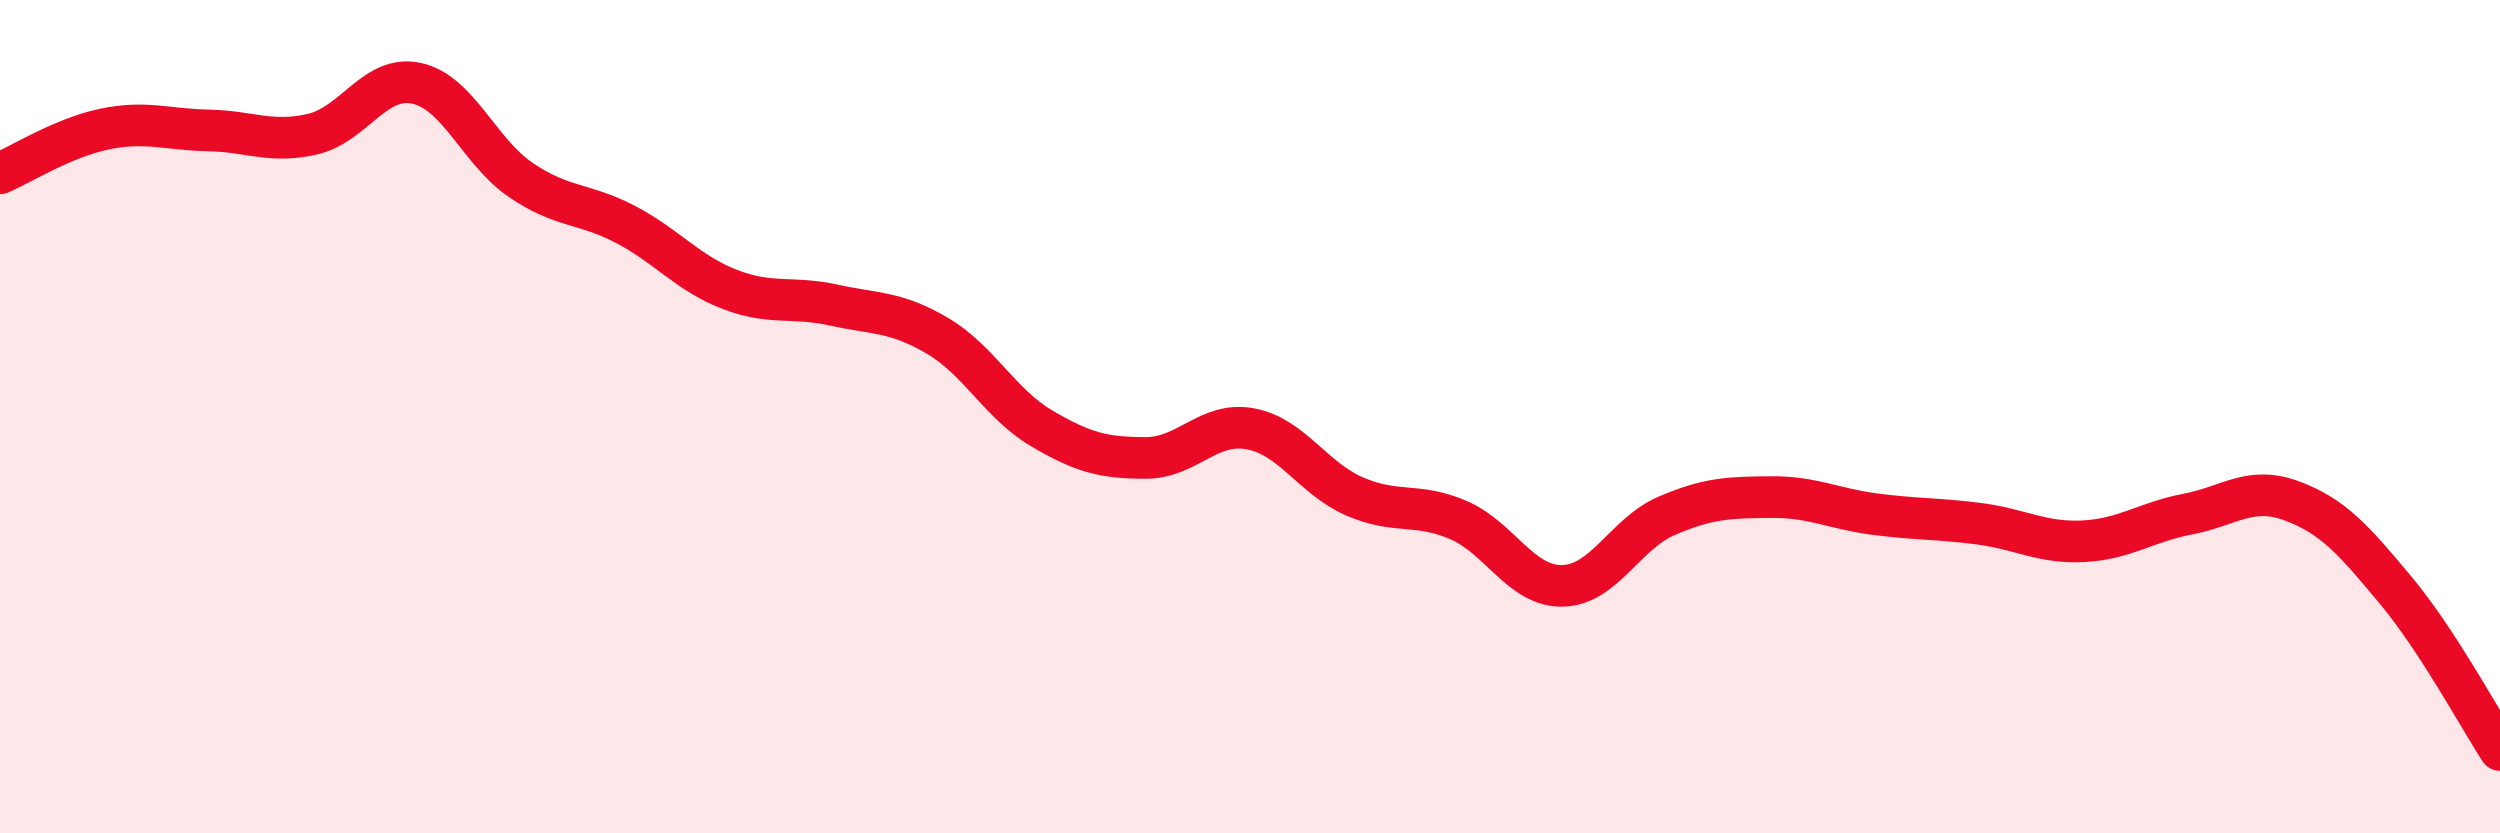
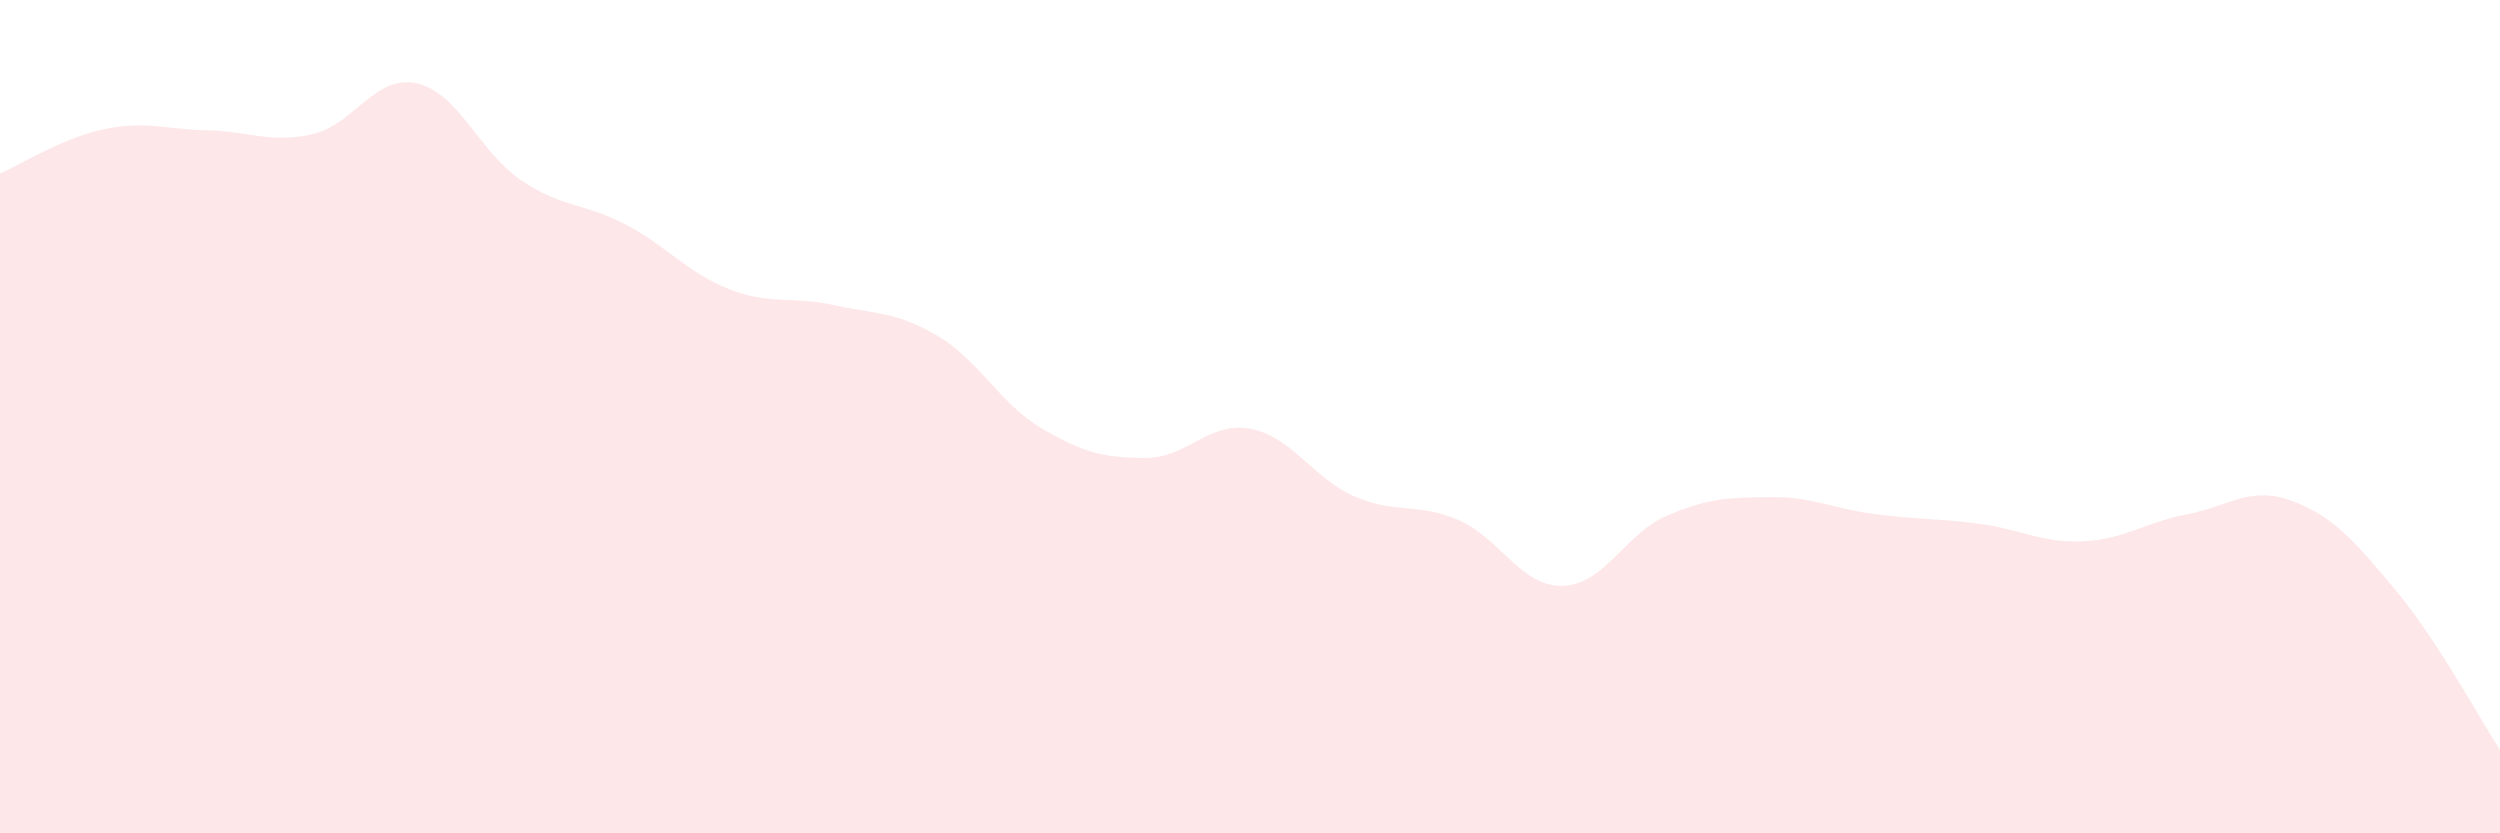
<svg xmlns="http://www.w3.org/2000/svg" width="60" height="20" viewBox="0 0 60 20">
  <path d="M 0,4.16 C 0.5,3.95 1.5,3.31 2.5,3.1 C 3.5,2.89 4,3.11 5,3.13 C 6,3.15 6.5,3.45 7.5,3.22 C 8.5,2.99 9,1.78 10,2 C 11,2.22 11.5,3.64 12.5,4.32 C 13.5,5 14,4.86 15,5.38 C 16,5.9 16.5,6.55 17.5,6.94 C 18.5,7.33 19,7.1 20,7.32 C 21,7.54 21.5,7.47 22.5,8.06 C 23.5,8.65 24,9.69 25,10.28 C 26,10.87 26.5,10.99 27.5,10.99 C 28.5,10.99 29,10.11 30,10.29 C 31,10.47 31.5,11.47 32.5,11.91 C 33.5,12.35 34,12.05 35,12.48 C 36,12.91 36.5,14.08 37.5,14.06 C 38.5,14.04 39,12.81 40,12.38 C 41,11.95 41.5,11.94 42.5,11.93 C 43.5,11.92 44,12.21 45,12.34 C 46,12.47 46.5,12.44 47.5,12.57 C 48.5,12.7 49,13.04 50,12.99 C 51,12.94 51.5,12.53 52.5,12.34 C 53.5,12.15 54,11.65 55,12.02 C 56,12.39 56.5,12.97 57.5,14.17 C 58.5,15.37 59.5,17.23 60,18L60 20L0 20Z" fill="#EB0A25" opacity="0.1" stroke-linecap="round" stroke-linejoin="round" />
-   <path d="M 0,4.16 C 0.5,3.95 1.5,3.31 2.5,3.1 C 3.5,2.89 4,3.11 5,3.13 C 6,3.15 6.5,3.45 7.5,3.22 C 8.5,2.99 9,1.78 10,2 C 11,2.22 11.5,3.64 12.5,4.32 C 13.5,5 14,4.86 15,5.38 C 16,5.9 16.5,6.55 17.5,6.94 C 18.5,7.33 19,7.1 20,7.32 C 21,7.54 21.5,7.47 22.5,8.06 C 23.5,8.65 24,9.69 25,10.28 C 26,10.87 26.5,10.99 27.5,10.99 C 28.5,10.99 29,10.11 30,10.29 C 31,10.47 31.5,11.47 32.5,11.91 C 33.5,12.35 34,12.05 35,12.48 C 36,12.91 36.5,14.08 37.5,14.06 C 38.5,14.04 39,12.81 40,12.38 C 41,11.95 41.5,11.94 42.5,11.93 C 43.5,11.92 44,12.21 45,12.34 C 46,12.47 46.5,12.44 47.5,12.57 C 48.5,12.7 49,13.04 50,12.99 C 51,12.94 51.5,12.53 52.5,12.34 C 53.5,12.15 54,11.65 55,12.02 C 56,12.39 56.5,12.97 57.5,14.17 C 58.5,15.37 59.5,17.23 60,18" stroke="#EB0A25" stroke-width="1" fill="none" stroke-linecap="round" stroke-linejoin="round" />
</svg>